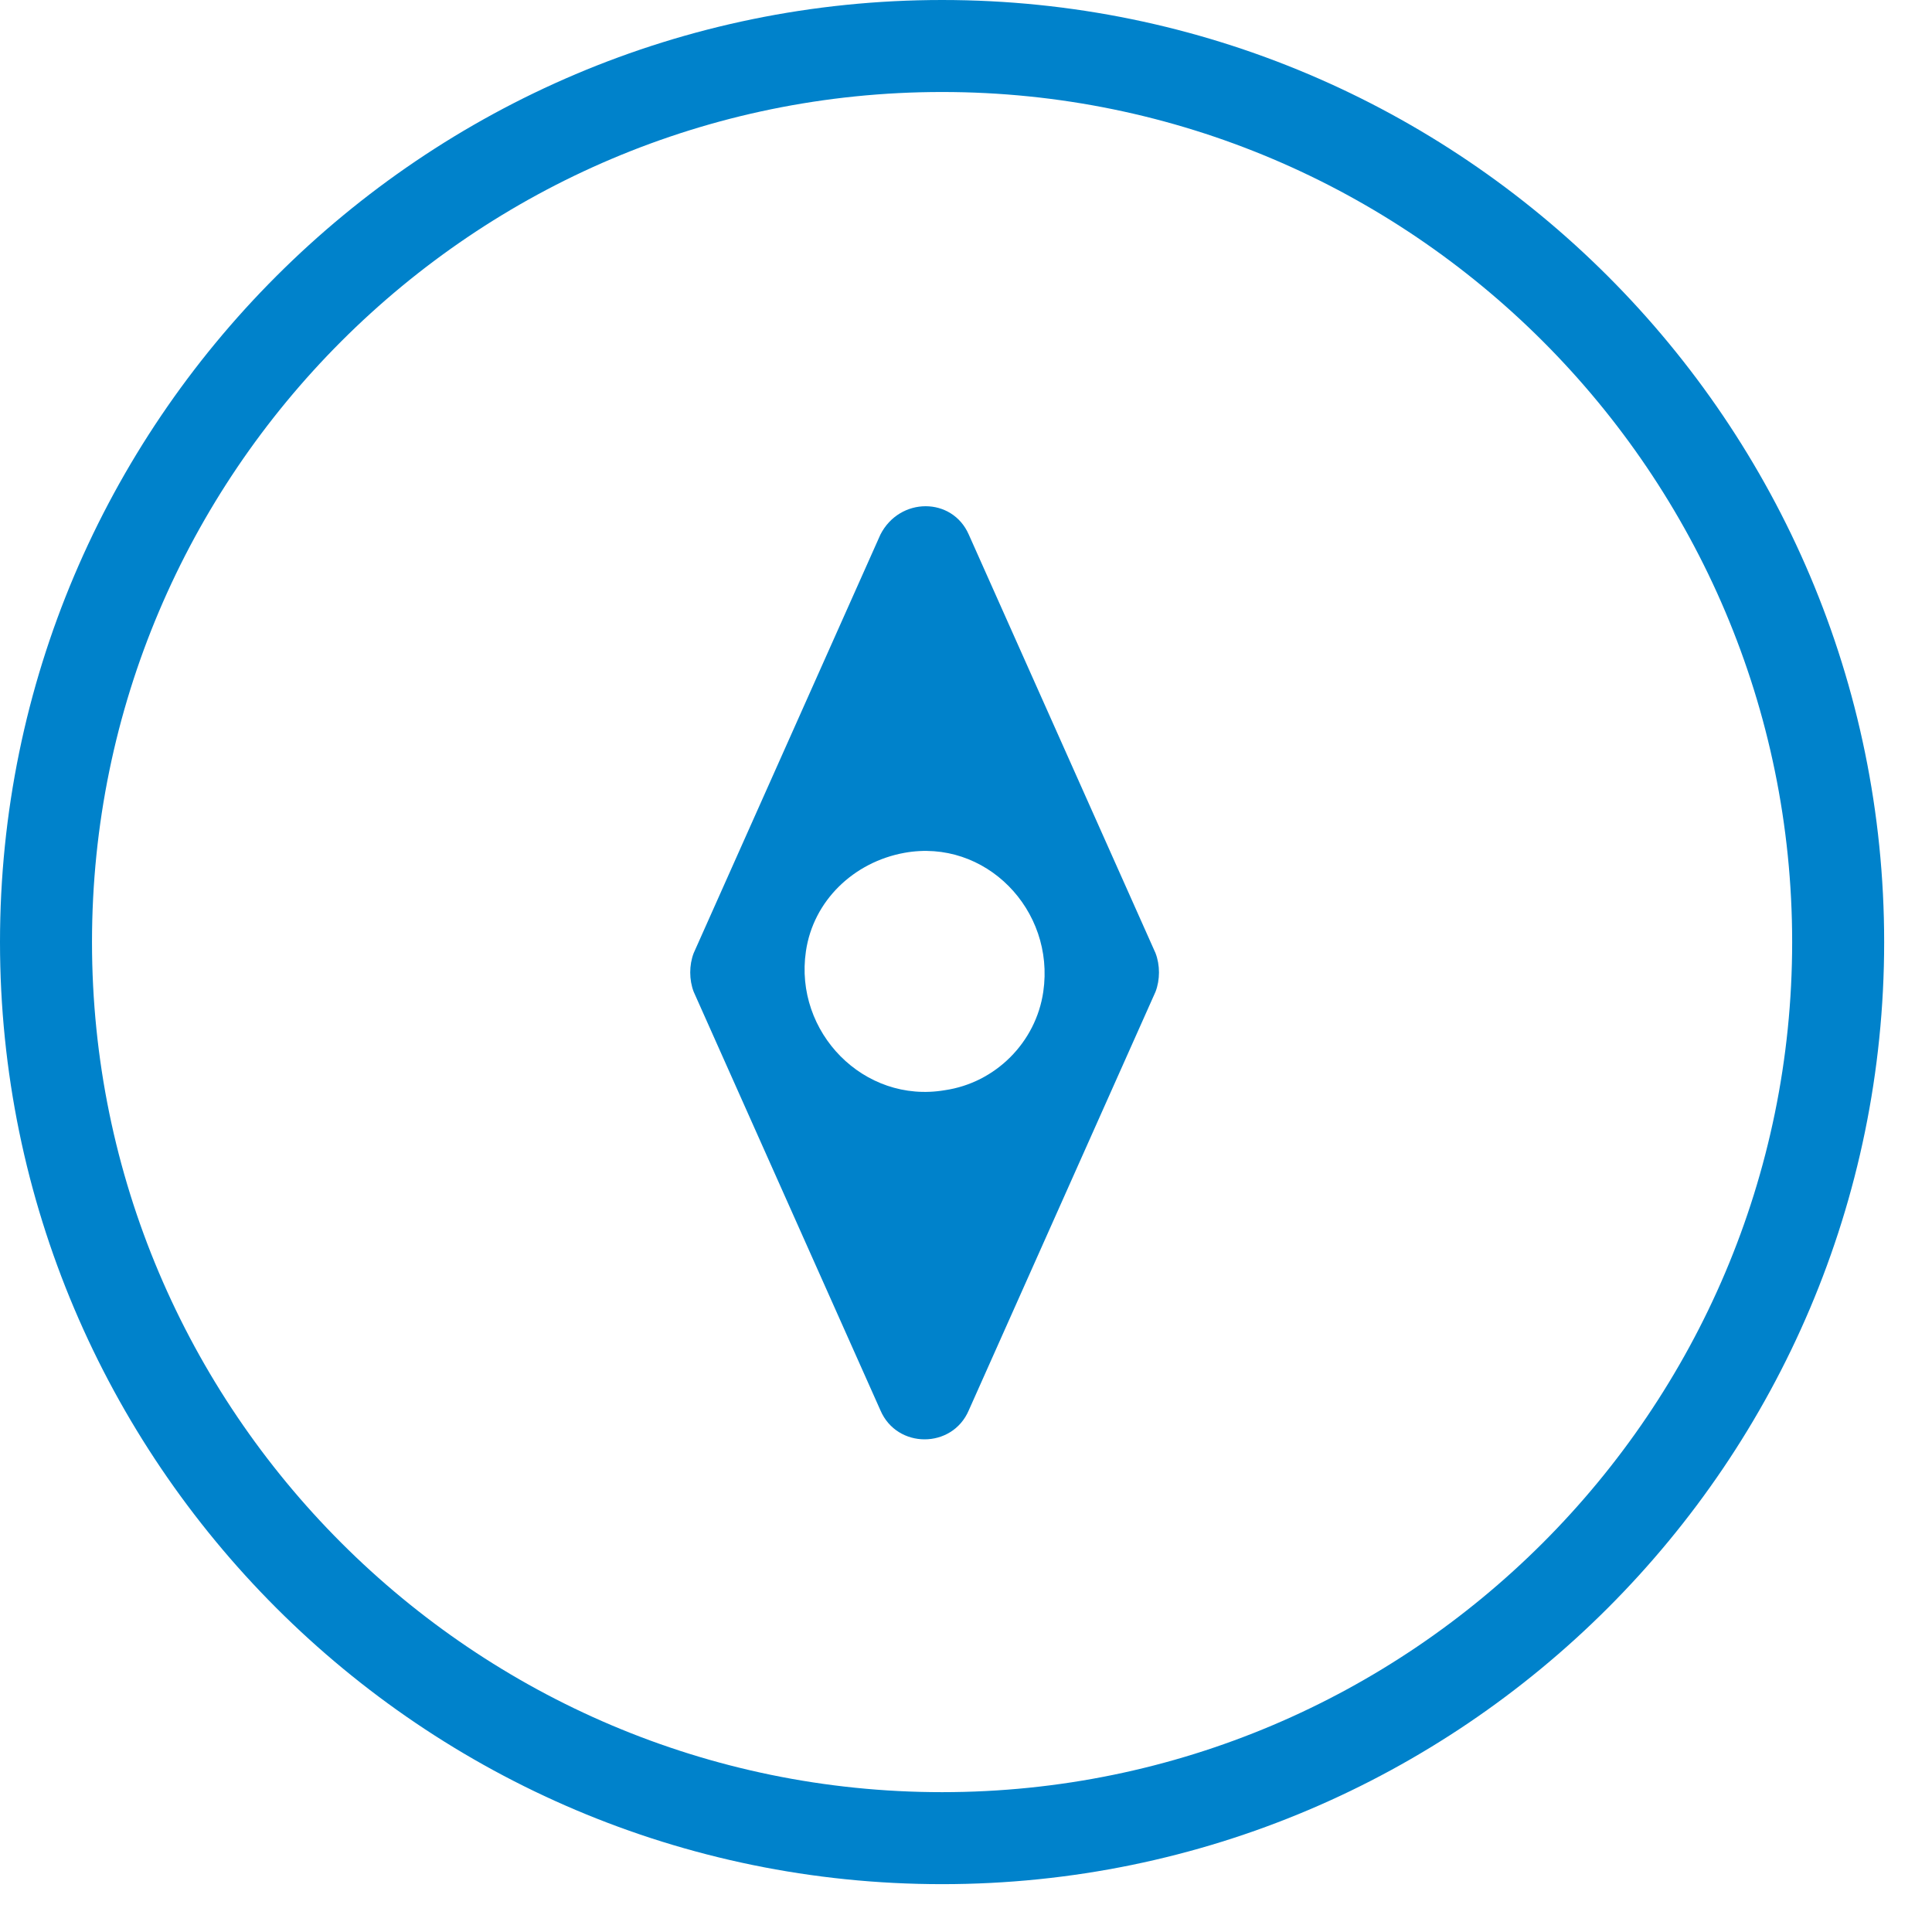
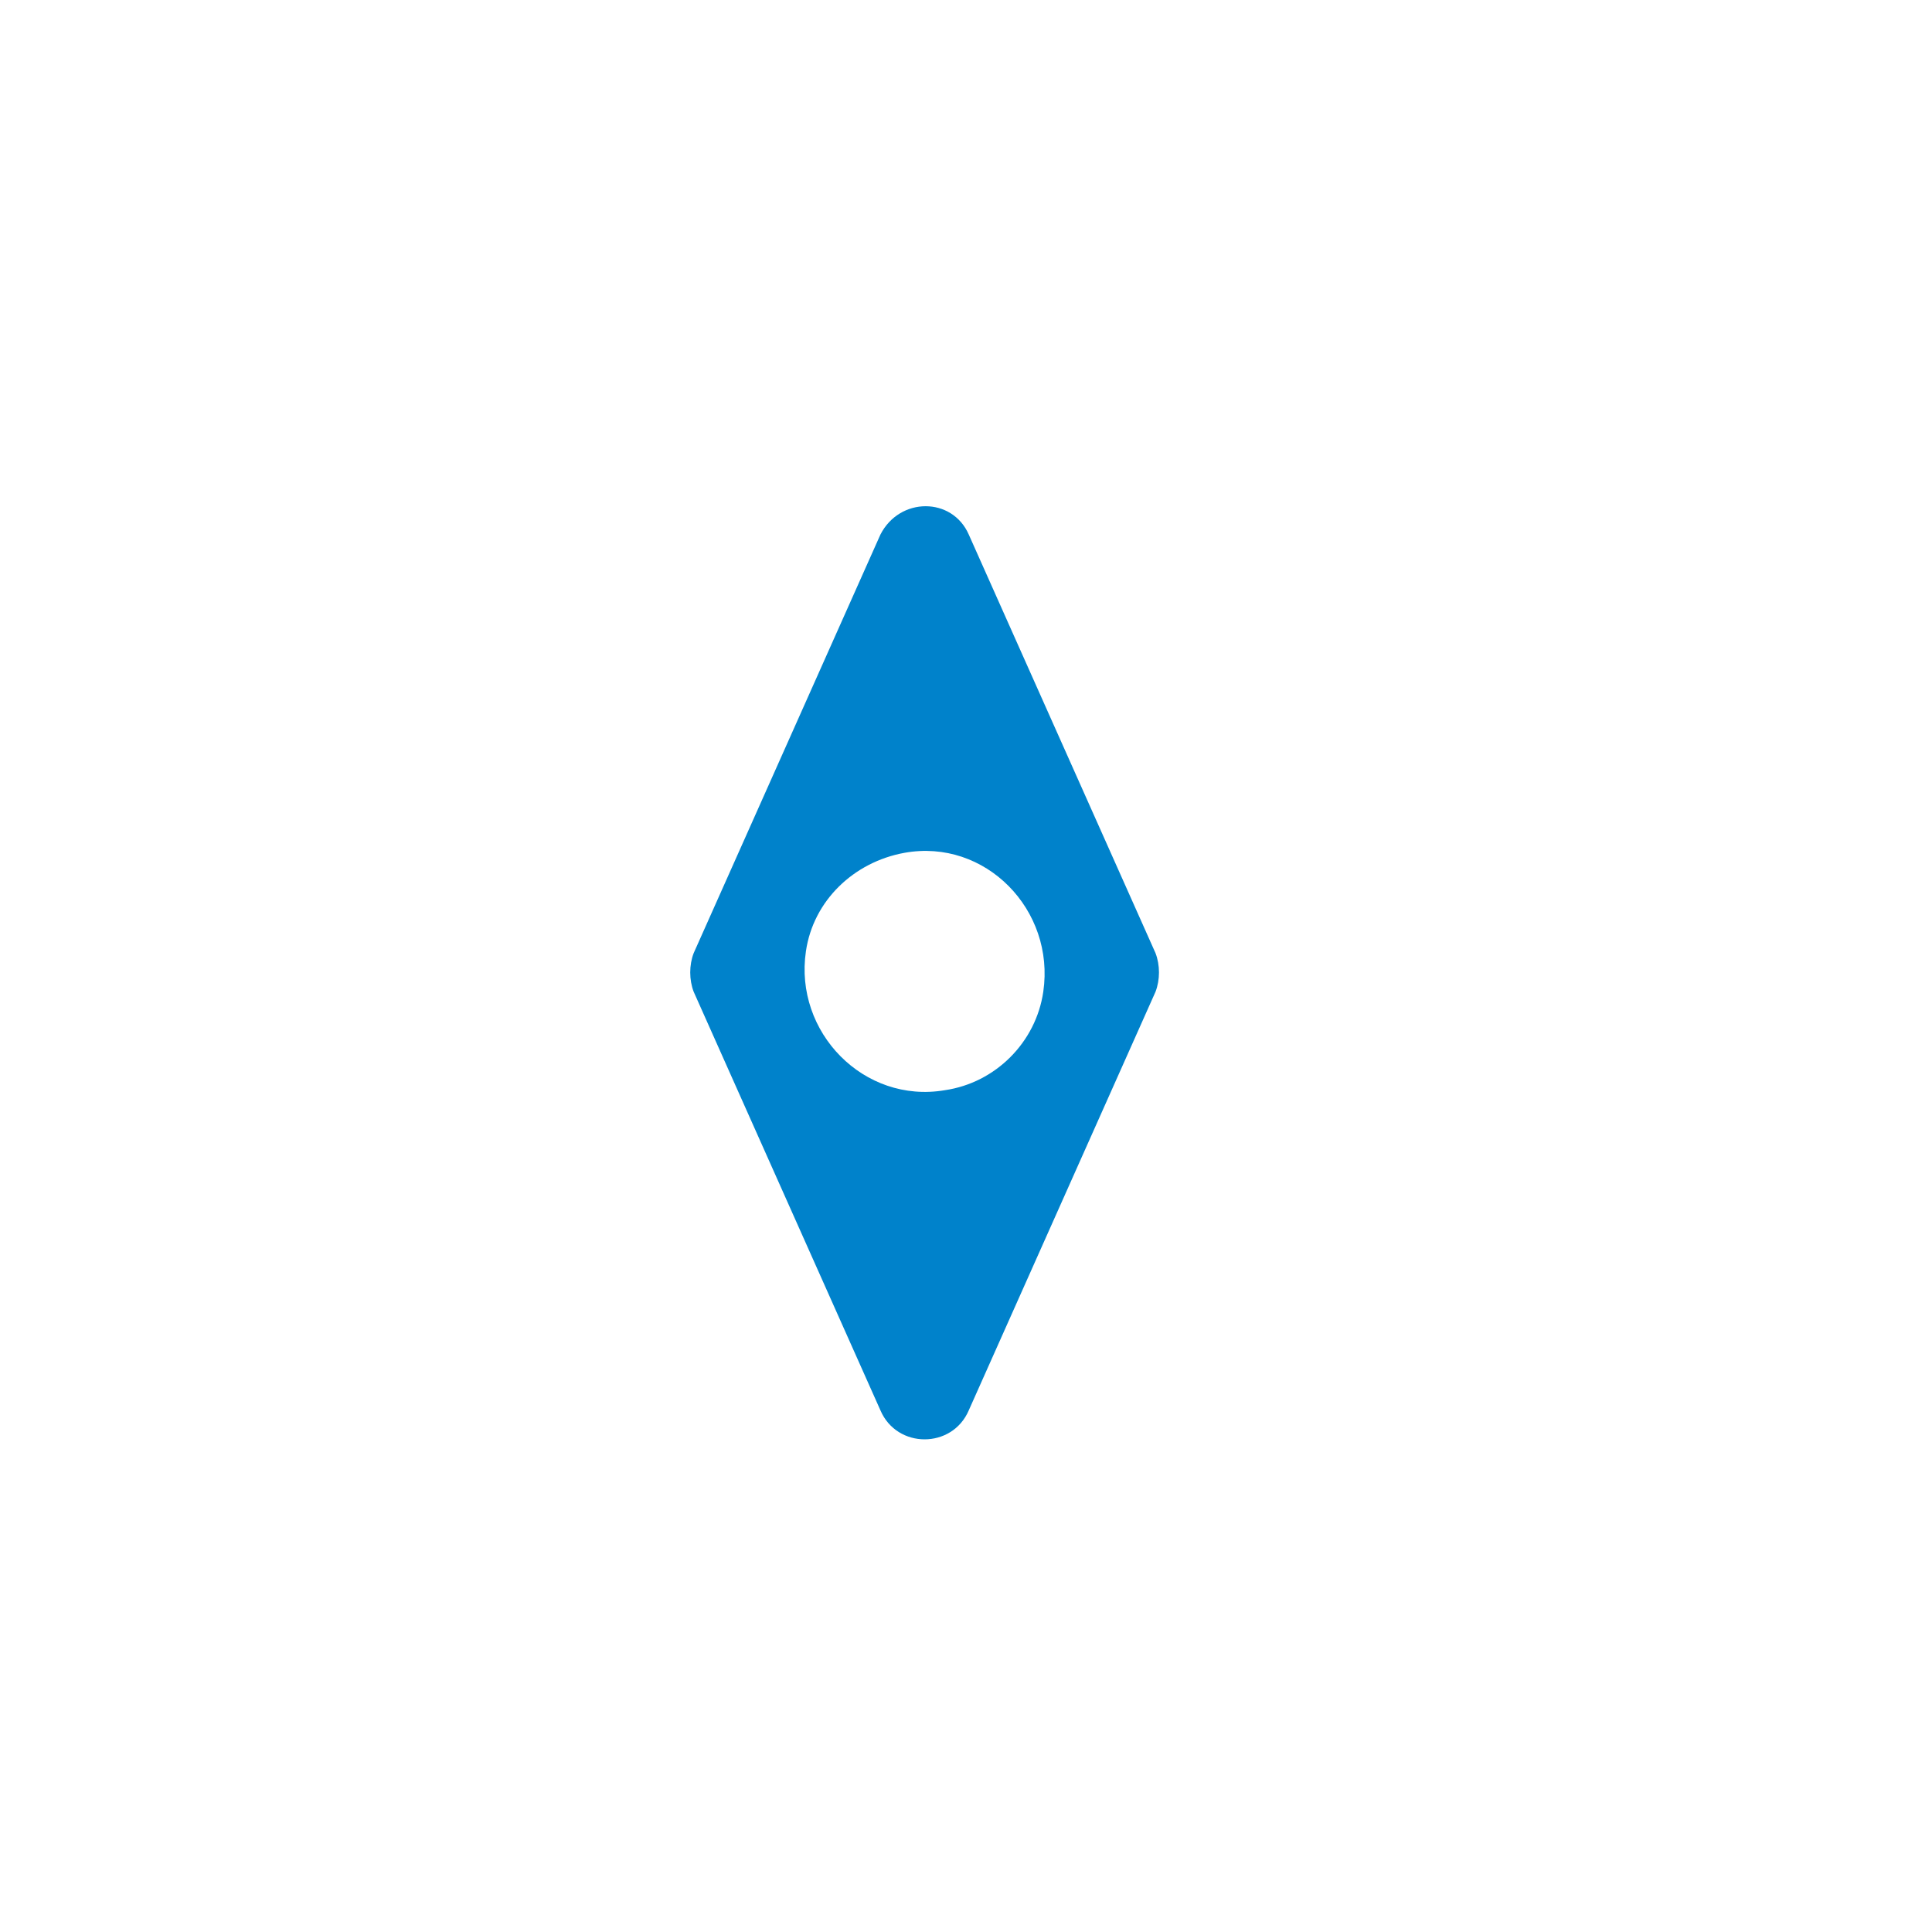
<svg xmlns="http://www.w3.org/2000/svg" id="SvgjsSvg1009" version="1.1" width="21" height="21">
  <defs id="SvgjsDefs1010" />
-   <path id="SvgjsPath1011" d="M372.74 1406C378.11 1406 382.48 1410.37 382.48 1415.74C382.48 1421.11 378.11 1425.48 372.74 1425.48C367.37 1425.48 363 1421.11 363 1415.74C363 1410.37 367.37 1406 372.74 1406Z " fill-opacity="0" fill="#ffffff" stroke-dasharray="0" stroke-linejoin="miter" stroke-linecap="butt" stroke-opacity="1" stroke="#0082cb" stroke-miterlimit="50" stroke-width="1" transform="matrix(1,0,0,1,-362.5,-1405.5)" />
  <path id="SvgjsPath1012" d="M370.04 1415.86C369.99 1415.99 369.99 1416.15 370.04 1416.28L372.07 1420.83C372.25 1421.25 372.85 1421.25 373.03 1420.83L375.06 1416.28C375.11 1416.15 375.11 1415.99 375.06 1415.86L373.03 1411.31C372.85 1410.9 372.28 1410.9 372.07 1411.31ZM371.26 1415.84C371.34 1415.29 371.78 1414.87 372.33 1414.77C373.21 1414.61 373.97 1415.39 373.84 1416.28C373.76 1416.83 373.32 1417.27 372.77 1417.35C371.89 1417.5 371.13 1416.72 371.26 1415.84Z " fill="#0082cb" fill-opacity="1" transform="matrix(1,0,0,1,-362.5,-1405.5)" />
</svg>